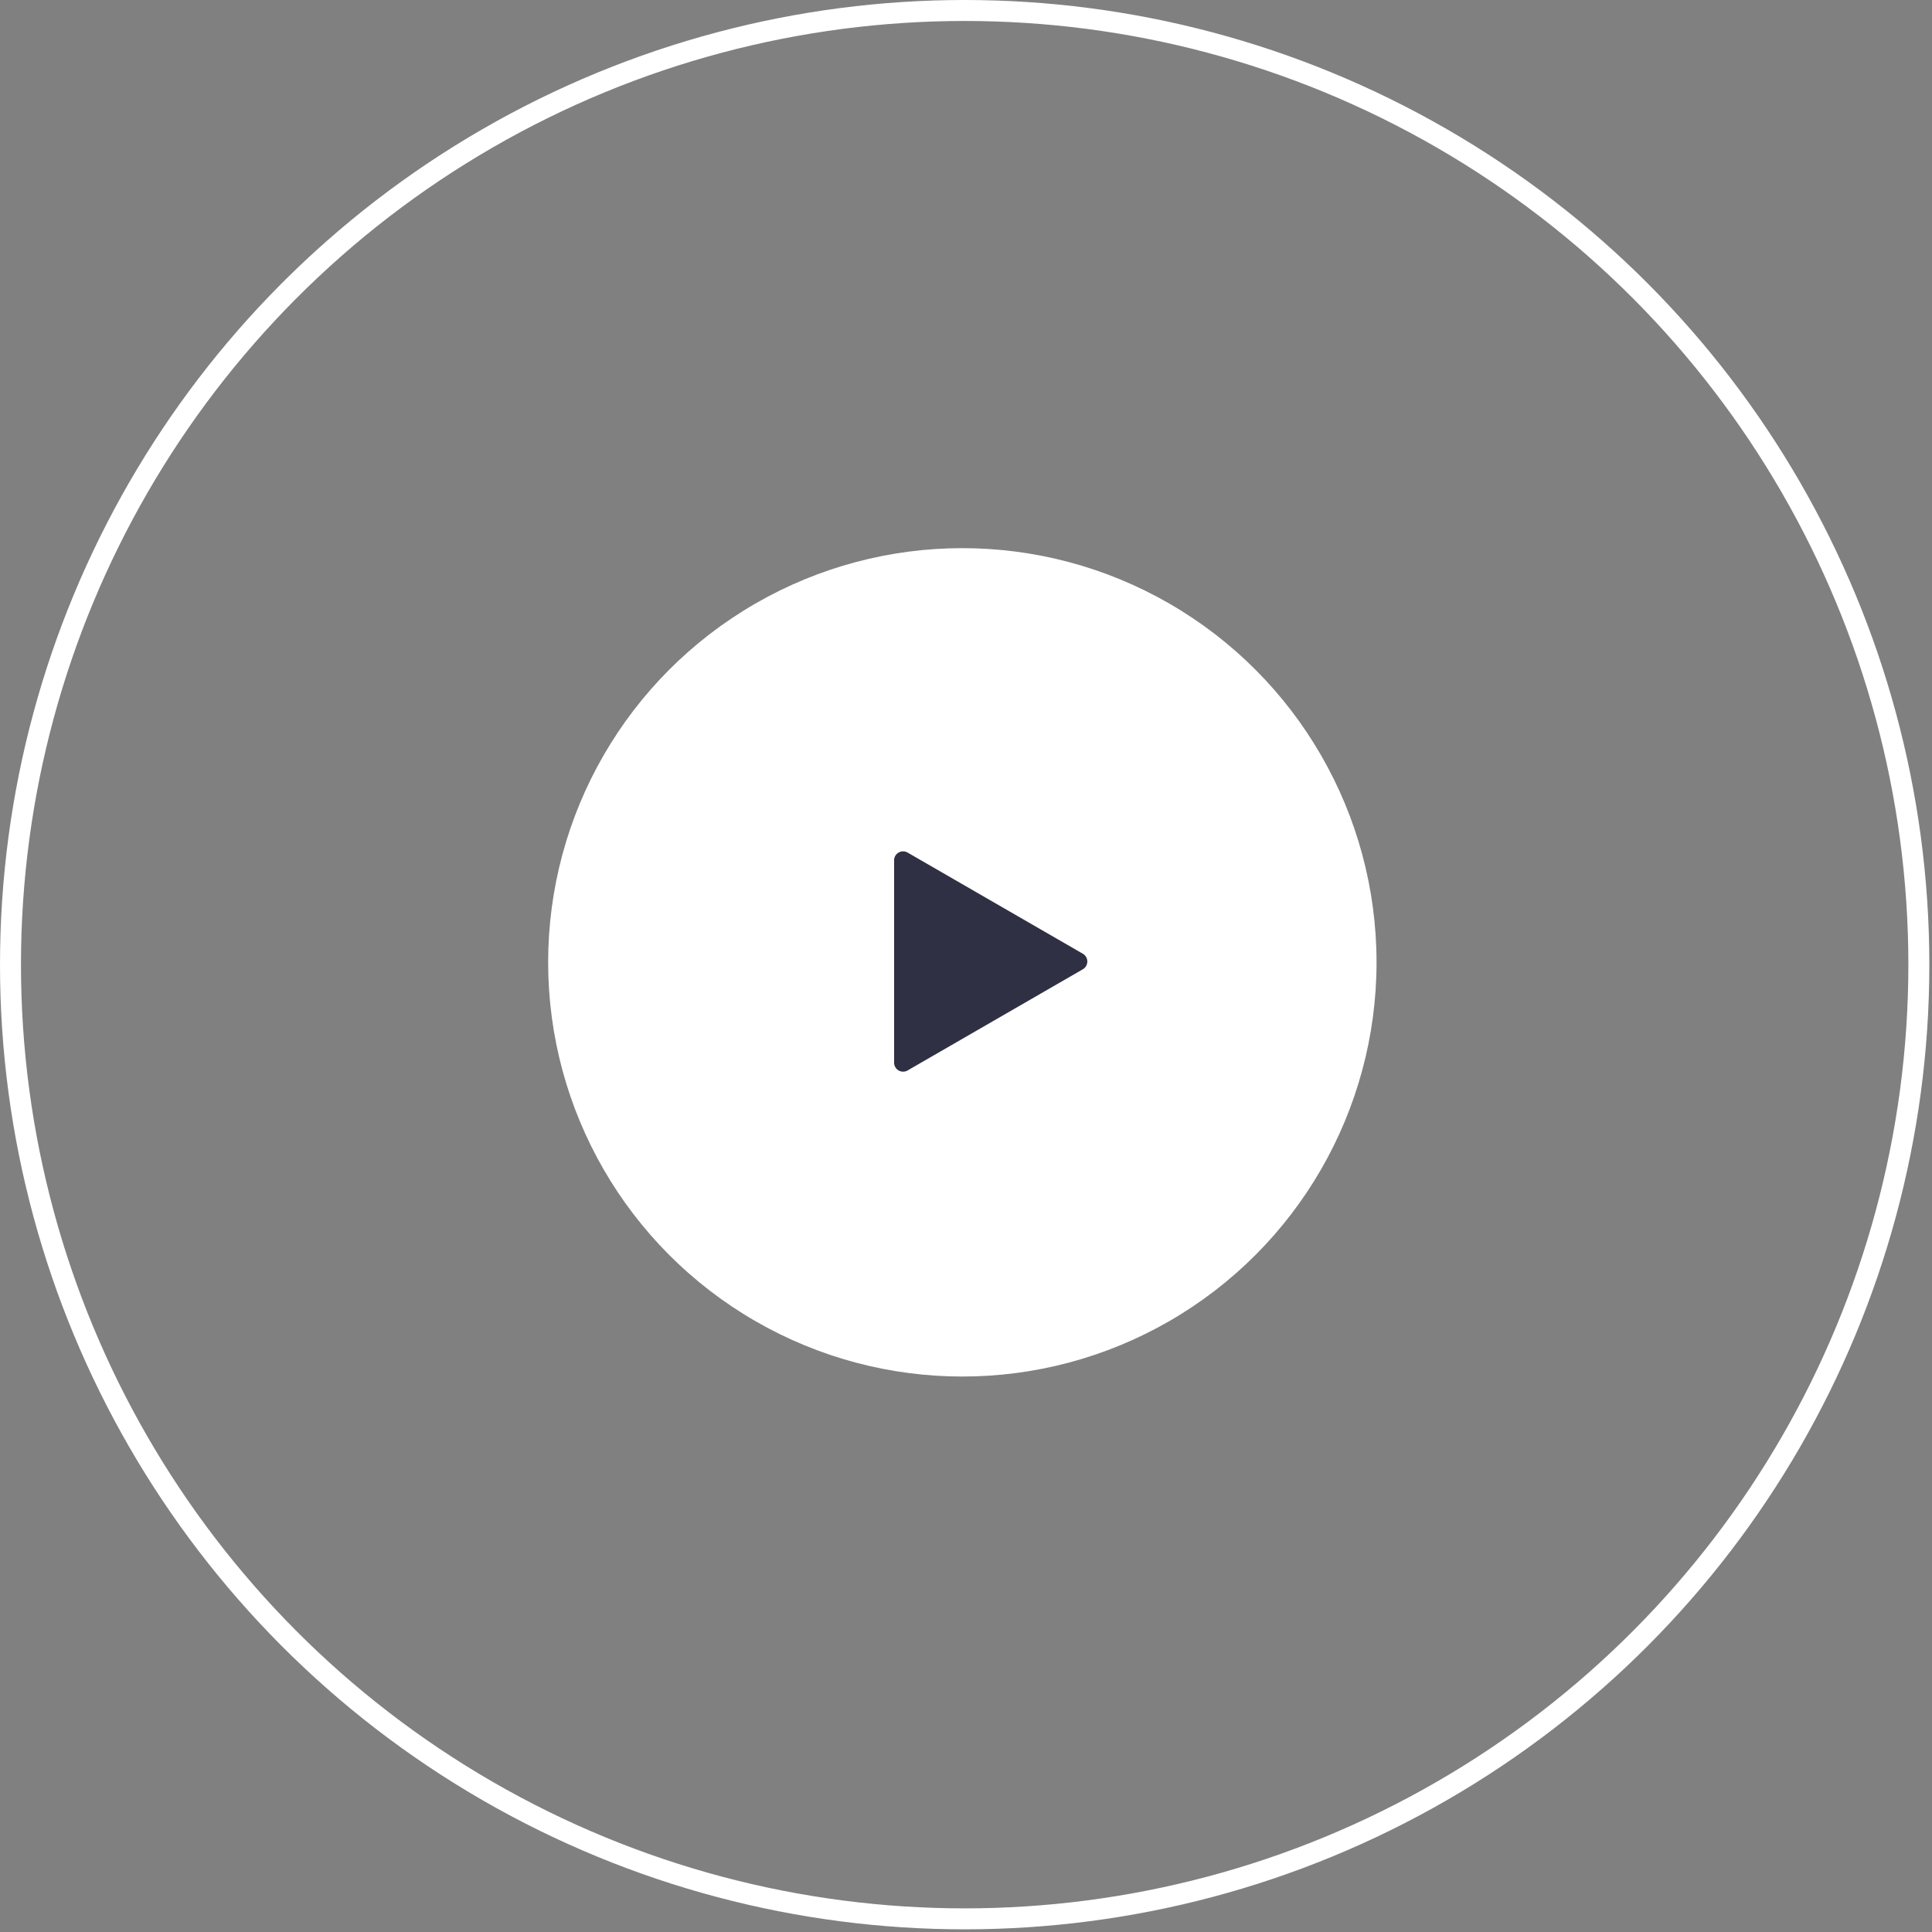
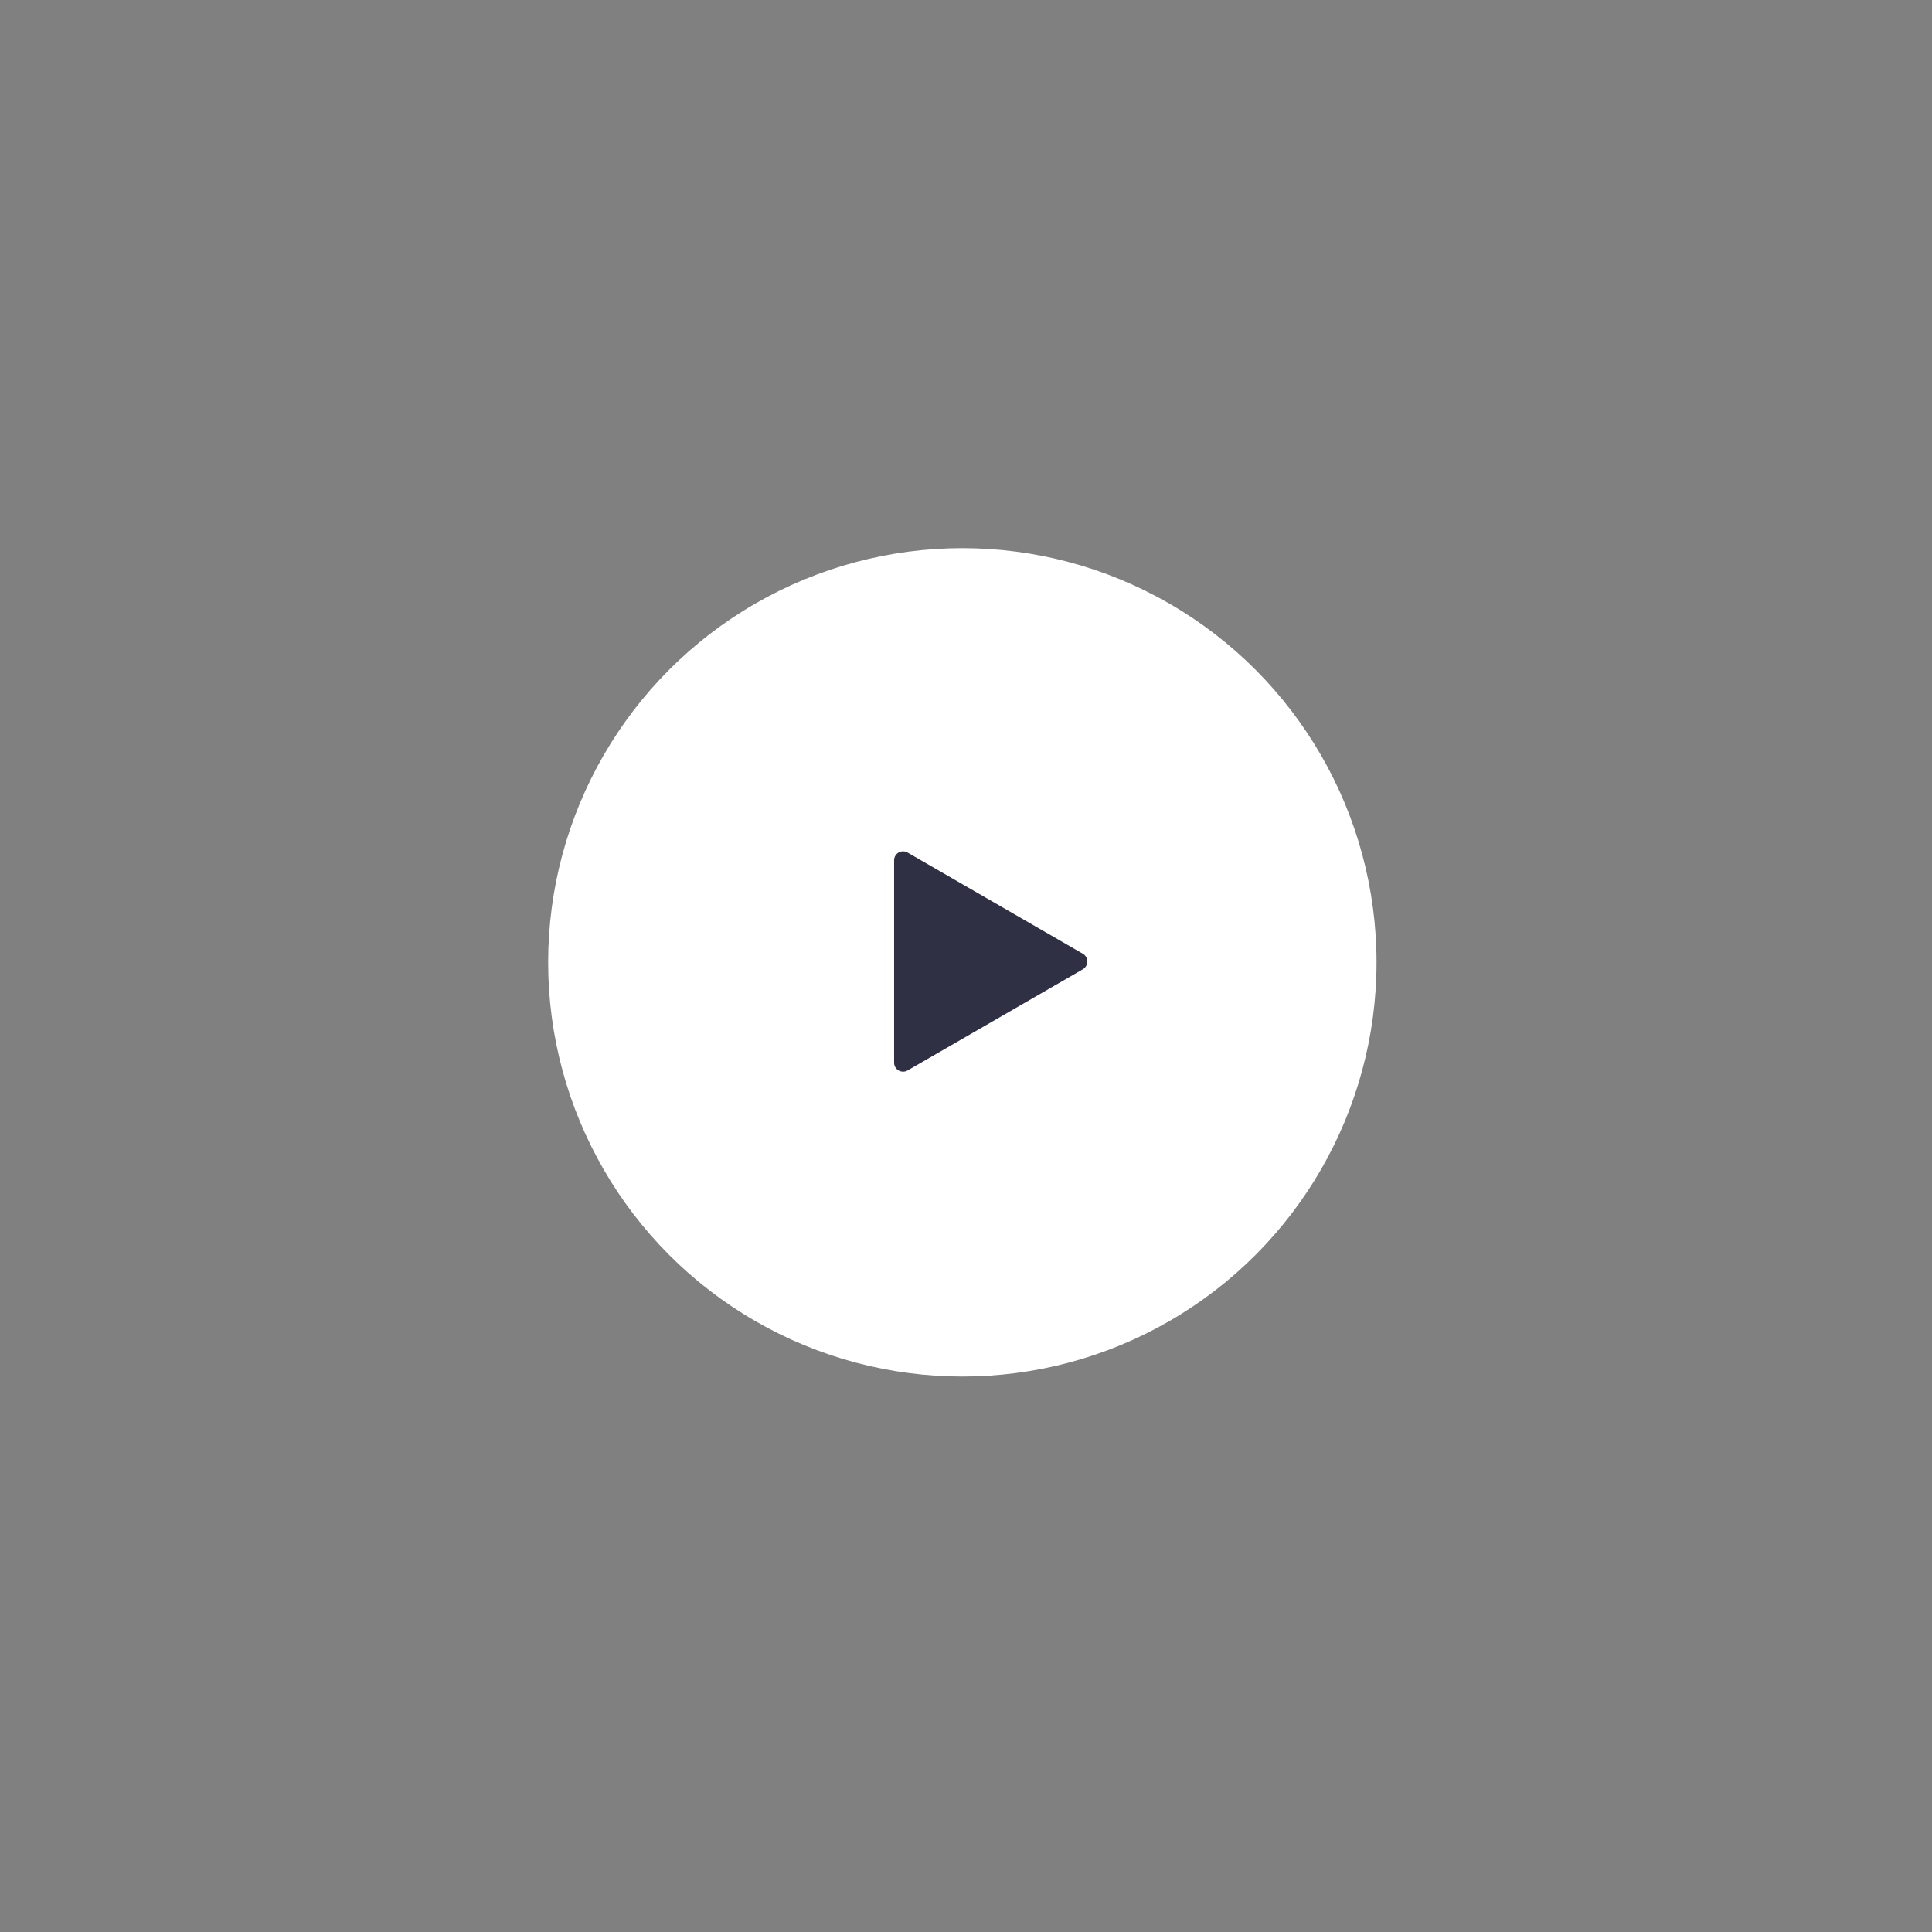
<svg xmlns="http://www.w3.org/2000/svg" width="215" height="215" viewBox="0 0 215 215" fill="none">
  <rect x="0" y="0" width="215" height="215" fill="#808080" stroke="none" />
-   <circle cx="107.352" cy="107.352" r="106.185" stroke="#fff" stroke-width="2.334" />
  <circle cx="107.093" cy="107.093" r="46.093" fill="#fff" />
-   <path d="M120.5 106.134a1 1 0 0 1 0 1.732L101 119.124a1 1 0 0 1-1.5-.866V95.742a1 1 0 0 1 1.5-.866l19.5 11.258z" fill="#2F3043" />
+   <path d="M120.5 106.134a1 1 0 0 1 0 1.732L101 119.124a1 1 0 0 1-1.5-.866V95.742a1 1 0 0 1 1.5-.866z" fill="#2F3043" />
</svg>